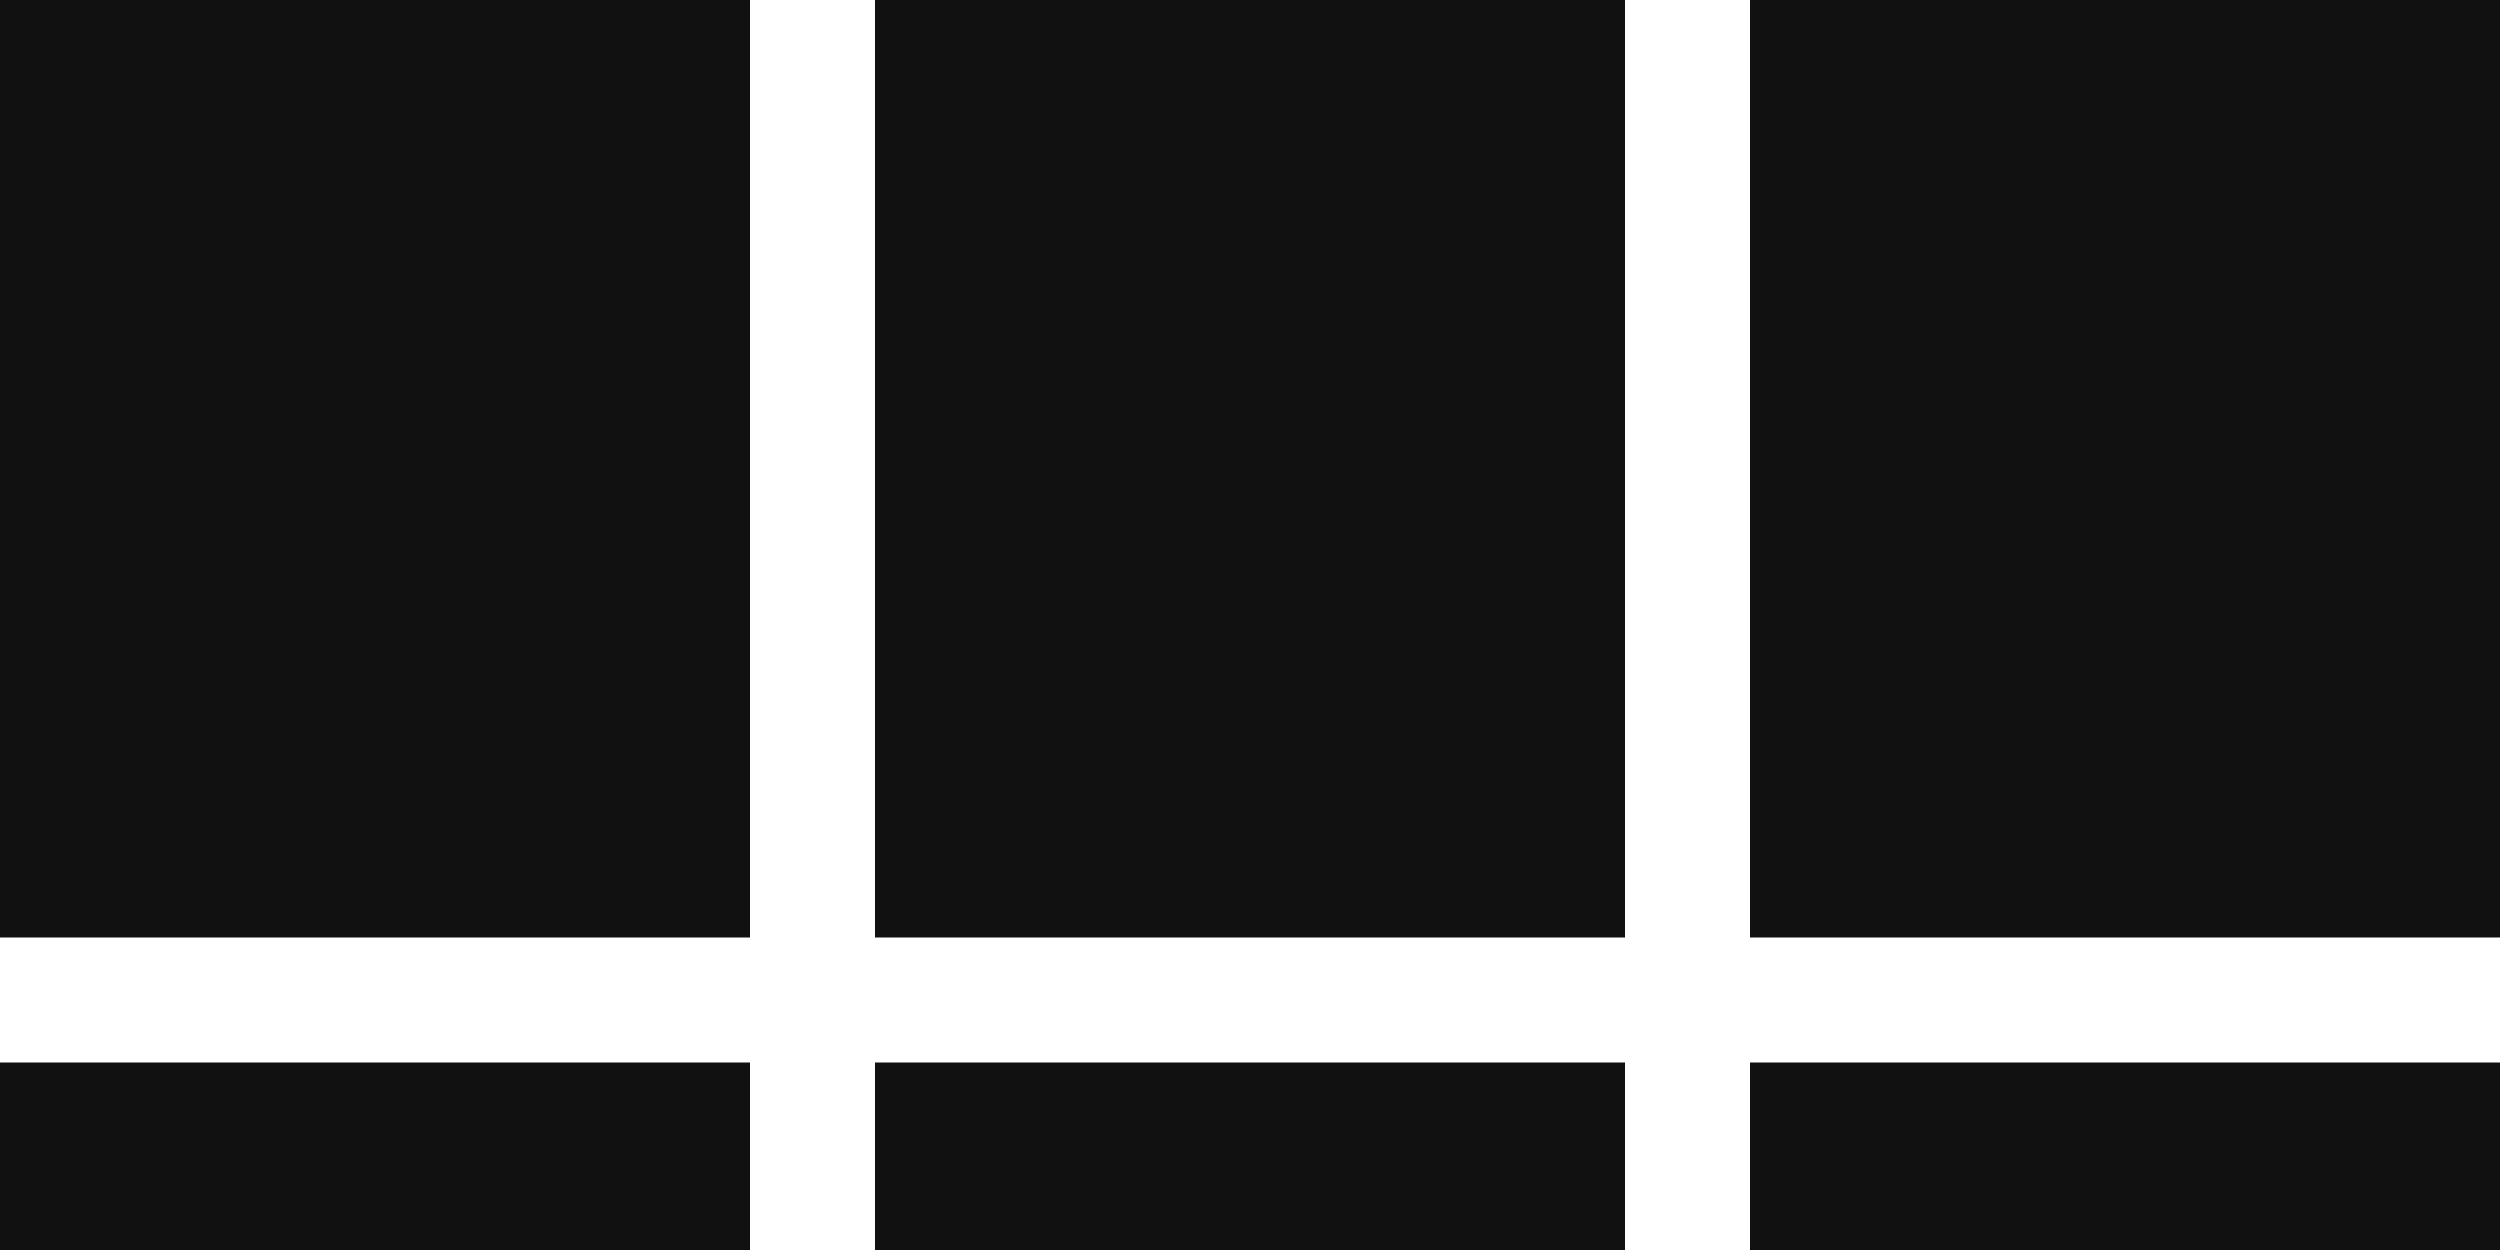
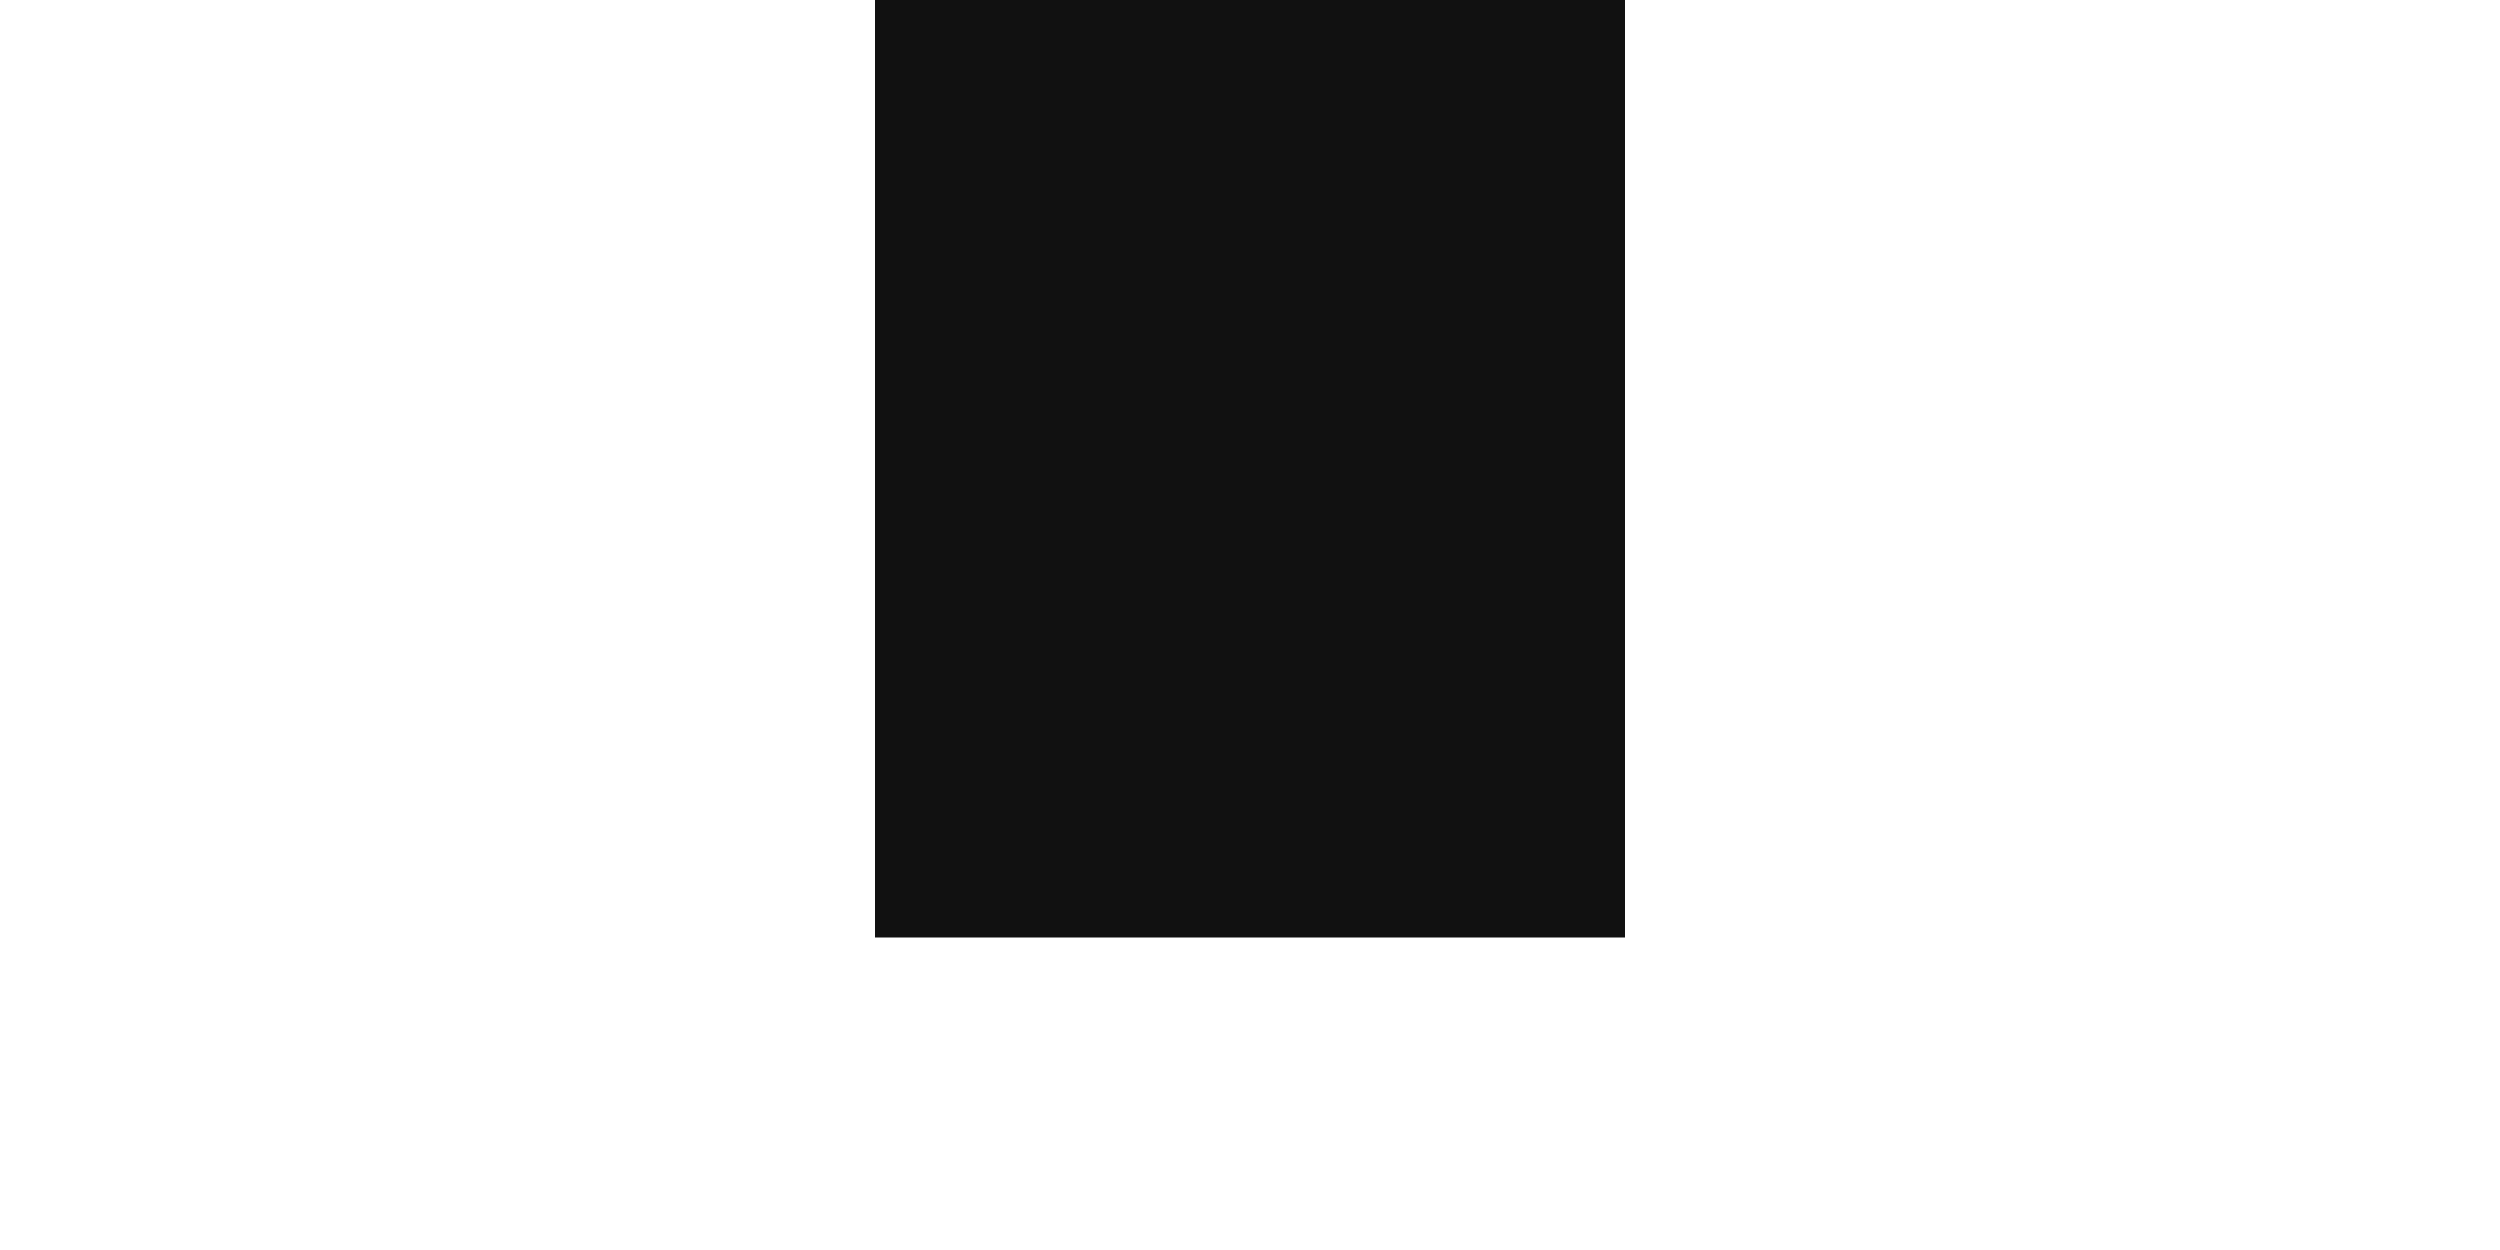
<svg xmlns="http://www.w3.org/2000/svg" width="40" height="20" viewBox="0 0 40 20" fill="none">
-   <rect width="12" height="15" fill="#111111" />
-   <rect width="12" height="3" transform="translate(0 17)" fill="#111111" />
  <rect width="12" height="15" transform="translate(14)" fill="#111111" />
-   <rect width="12" height="3" transform="translate(14 17)" fill="#111111" />
-   <rect width="12" height="15" transform="translate(28)" fill="#111111" />
-   <rect width="12" height="3" transform="translate(28 17)" fill="#111111" />
</svg>